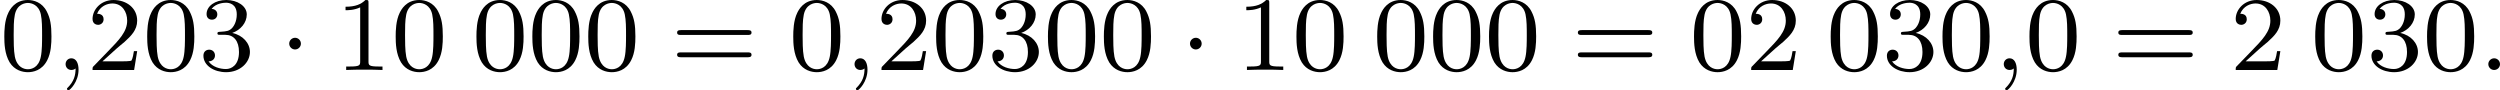
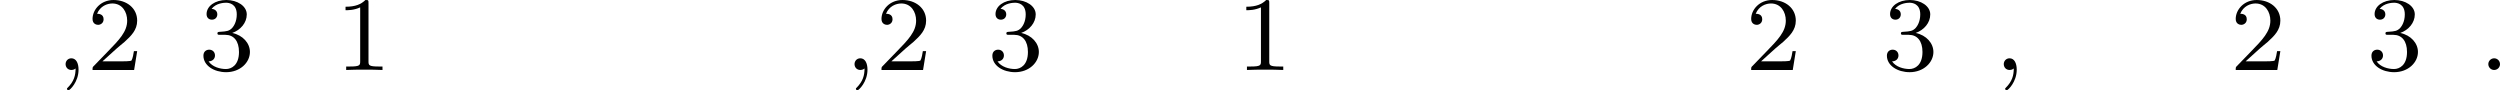
<svg xmlns="http://www.w3.org/2000/svg" xmlns:xlink="http://www.w3.org/1999/xlink" version="1.1" width="378.667pt" height="13.677pt" viewBox="50.433 466.084 378.667 13.677">
  <defs>
-     <path id="g0-1" d="M1.618-1.993C1.618-2.264 1.395-2.439 1.18-2.439C.925-2.439 .733-2.232 .733-2C.733-1.73 .956-1.554 1.172-1.554C1.427-1.554 1.618-1.761 1.618-1.993Z" />
    <path id="g1-58" d="M1.618-.438C1.618-.709 1.395-.885 1.18-.885C.925-.885 .733-.677 .733-.446C.733-.175 .956 0 1.172 0C1.427 0 1.618-.207 1.618-.438Z" />
    <path id="g1-59" d="M1.49-.12C1.49 .399 1.379 .853 .885 1.347C.853 1.371 .837 1.387 .837 1.427C.837 1.49 .901 1.538 .956 1.538C1.052 1.538 1.714 .909 1.714-.024C1.714-.534 1.522-.885 1.172-.885C.893-.885 .733-.662 .733-.446C.733-.223 .885 0 1.18 0C1.371 0 1.49-.112 1.49-.12Z" />
-     <path id="g4-48" d="M3.897-2.542C3.897-3.395 3.81-3.913 3.547-4.423C3.196-5.125 2.55-5.3 2.112-5.3C1.108-5.3 .741-4.551 .63-4.328C.343-3.746 .327-2.957 .327-2.542C.327-2.016 .351-1.211 .733-.574C1.1 .016 1.69 .167 2.112 .167C2.495 .167 3.18 .048 3.579-.741C3.873-1.315 3.897-2.024 3.897-2.542ZM2.112-.056C1.841-.056 1.291-.183 1.124-1.02C1.036-1.474 1.036-2.224 1.036-2.638C1.036-3.188 1.036-3.746 1.124-4.184C1.291-4.997 1.913-5.077 2.112-5.077C2.383-5.077 2.933-4.941 3.092-4.216C3.188-3.778 3.188-3.18 3.188-2.638C3.188-2.168 3.188-1.451 3.092-1.004C2.925-.167 2.375-.056 2.112-.056Z" />
    <path id="g4-49" d="M2.503-5.077C2.503-5.292 2.487-5.3 2.271-5.3C1.945-4.981 1.522-4.79 .765-4.79V-4.527C.98-4.527 1.411-4.527 1.873-4.742V-.654C1.873-.359 1.849-.263 1.092-.263H.813V0C1.14-.024 1.825-.024 2.184-.024S3.236-.024 3.563 0V-.263H3.284C2.527-.263 2.503-.359 2.503-.654V-5.077Z" />
    <path id="g4-50" d="M2.248-1.626C2.375-1.745 2.71-2.008 2.837-2.12C3.332-2.574 3.802-3.013 3.802-3.738C3.802-4.686 3.005-5.3 2.008-5.3C1.052-5.3 .422-4.575 .422-3.866C.422-3.475 .733-3.419 .845-3.419C1.012-3.419 1.259-3.539 1.259-3.842C1.259-4.256 .861-4.256 .765-4.256C.996-4.838 1.53-5.037 1.921-5.037C2.662-5.037 3.045-4.407 3.045-3.738C3.045-2.909 2.463-2.303 1.522-1.339L.518-.303C.422-.215 .422-.199 .422 0H3.571L3.802-1.427H3.555C3.531-1.267 3.467-.869 3.371-.717C3.324-.654 2.718-.654 2.59-.654H1.172L2.248-1.626Z" />
    <path id="g4-51" d="M2.016-2.662C2.646-2.662 3.045-2.2 3.045-1.363C3.045-.367 2.479-.072 2.056-.072C1.618-.072 1.02-.231 .741-.654C1.028-.654 1.227-.837 1.227-1.1C1.227-1.355 1.044-1.538 .789-1.538C.574-1.538 .351-1.403 .351-1.084C.351-.327 1.164 .167 2.072 .167C3.132 .167 3.873-.566 3.873-1.363C3.873-2.024 3.347-2.63 2.534-2.805C3.164-3.029 3.634-3.571 3.634-4.208S2.917-5.3 2.088-5.3C1.235-5.3 .59-4.838 .59-4.232C.59-3.937 .789-3.81 .996-3.81C1.243-3.81 1.403-3.985 1.403-4.216C1.403-4.511 1.148-4.623 .972-4.631C1.307-5.069 1.921-5.093 2.064-5.093C2.271-5.093 2.877-5.029 2.877-4.208C2.877-3.65 2.646-3.316 2.534-3.188C2.295-2.941 2.112-2.925 1.626-2.893C1.474-2.885 1.411-2.877 1.411-2.774C1.411-2.662 1.482-2.662 1.618-2.662H2.016Z" />
-     <path id="g4-61" d="M5.826-2.654C5.946-2.654 6.105-2.654 6.105-2.837S5.914-3.021 5.794-3.021H.781C.662-3.021 .47-3.021 .47-2.837S.63-2.654 .749-2.654H5.826ZM5.794-.964C5.914-.964 6.105-.964 6.105-1.148S5.946-1.331 5.826-1.331H.749C.63-1.331 .47-1.331 .47-1.148S.662-.964 .781-.964H5.794Z" />
  </defs>
  <g id="page16" transform="matrix(2 0 0 2 0 0)">
    <use x="25.216" y="238.342" xlink:href="#g4-48" />
    <use x="29.451" y="238.342" xlink:href="#g1-59" />
    <use x="31.803" y="238.342" xlink:href="#g4-50" />
    <use x="36.037" y="238.342" xlink:href="#g4-48" />
    <use x="40.271" y="238.342" xlink:href="#g4-51" />
    <use x="46.387" y="238.342" xlink:href="#g0-1" />
    <use x="50.621" y="238.342" xlink:href="#g4-49" />
    <use x="54.856" y="238.342" xlink:href="#g4-48" />
    <use x="60.972" y="238.342" xlink:href="#g4-48" />
    <use x="65.206" y="238.342" xlink:href="#g4-48" />
    <use x="69.44" y="238.342" xlink:href="#g4-48" />
    <use x="76.027" y="238.342" xlink:href="#g4-61" />
    <use x="84.965" y="238.342" xlink:href="#g4-48" />
    <use x="89.2" y="238.342" xlink:href="#g1-59" />
    <use x="91.552" y="238.342" xlink:href="#g4-50" />
    <use x="95.786" y="238.342" xlink:href="#g4-48" />
    <use x="100.02" y="238.342" xlink:href="#g4-51" />
    <use x="104.254" y="238.342" xlink:href="#g4-48" />
    <use x="108.489" y="238.342" xlink:href="#g4-48" />
    <use x="114.605" y="238.342" xlink:href="#g0-1" />
    <use x="118.839" y="238.342" xlink:href="#g4-49" />
    <use x="123.073" y="238.342" xlink:href="#g4-48" />
    <use x="129.189" y="238.342" xlink:href="#g4-48" />
    <use x="133.423" y="238.342" xlink:href="#g4-48" />
    <use x="137.657" y="238.342" xlink:href="#g4-48" />
    <use x="144.244" y="238.342" xlink:href="#g4-61" />
    <use x="153.183" y="238.342" xlink:href="#g4-48" />
    <use x="157.417" y="238.342" xlink:href="#g4-50" />
    <use x="163.533" y="238.342" xlink:href="#g4-48" />
    <use x="167.767" y="238.342" xlink:href="#g4-51" />
    <use x="172.001" y="238.342" xlink:href="#g4-48" />
    <use x="176.236" y="238.342" xlink:href="#g1-59" />
    <use x="178.588" y="238.342" xlink:href="#g4-48" />
    <use x="185.174" y="238.342" xlink:href="#g4-61" />
    <use x="194.113" y="238.342" xlink:href="#g4-50" />
    <use x="200.229" y="238.342" xlink:href="#g4-48" />
    <use x="204.463" y="238.342" xlink:href="#g4-51" />
    <use x="208.698" y="238.342" xlink:href="#g4-48" />
    <use x="212.932" y="238.342" xlink:href="#g1-58" />
  </g>
</svg>